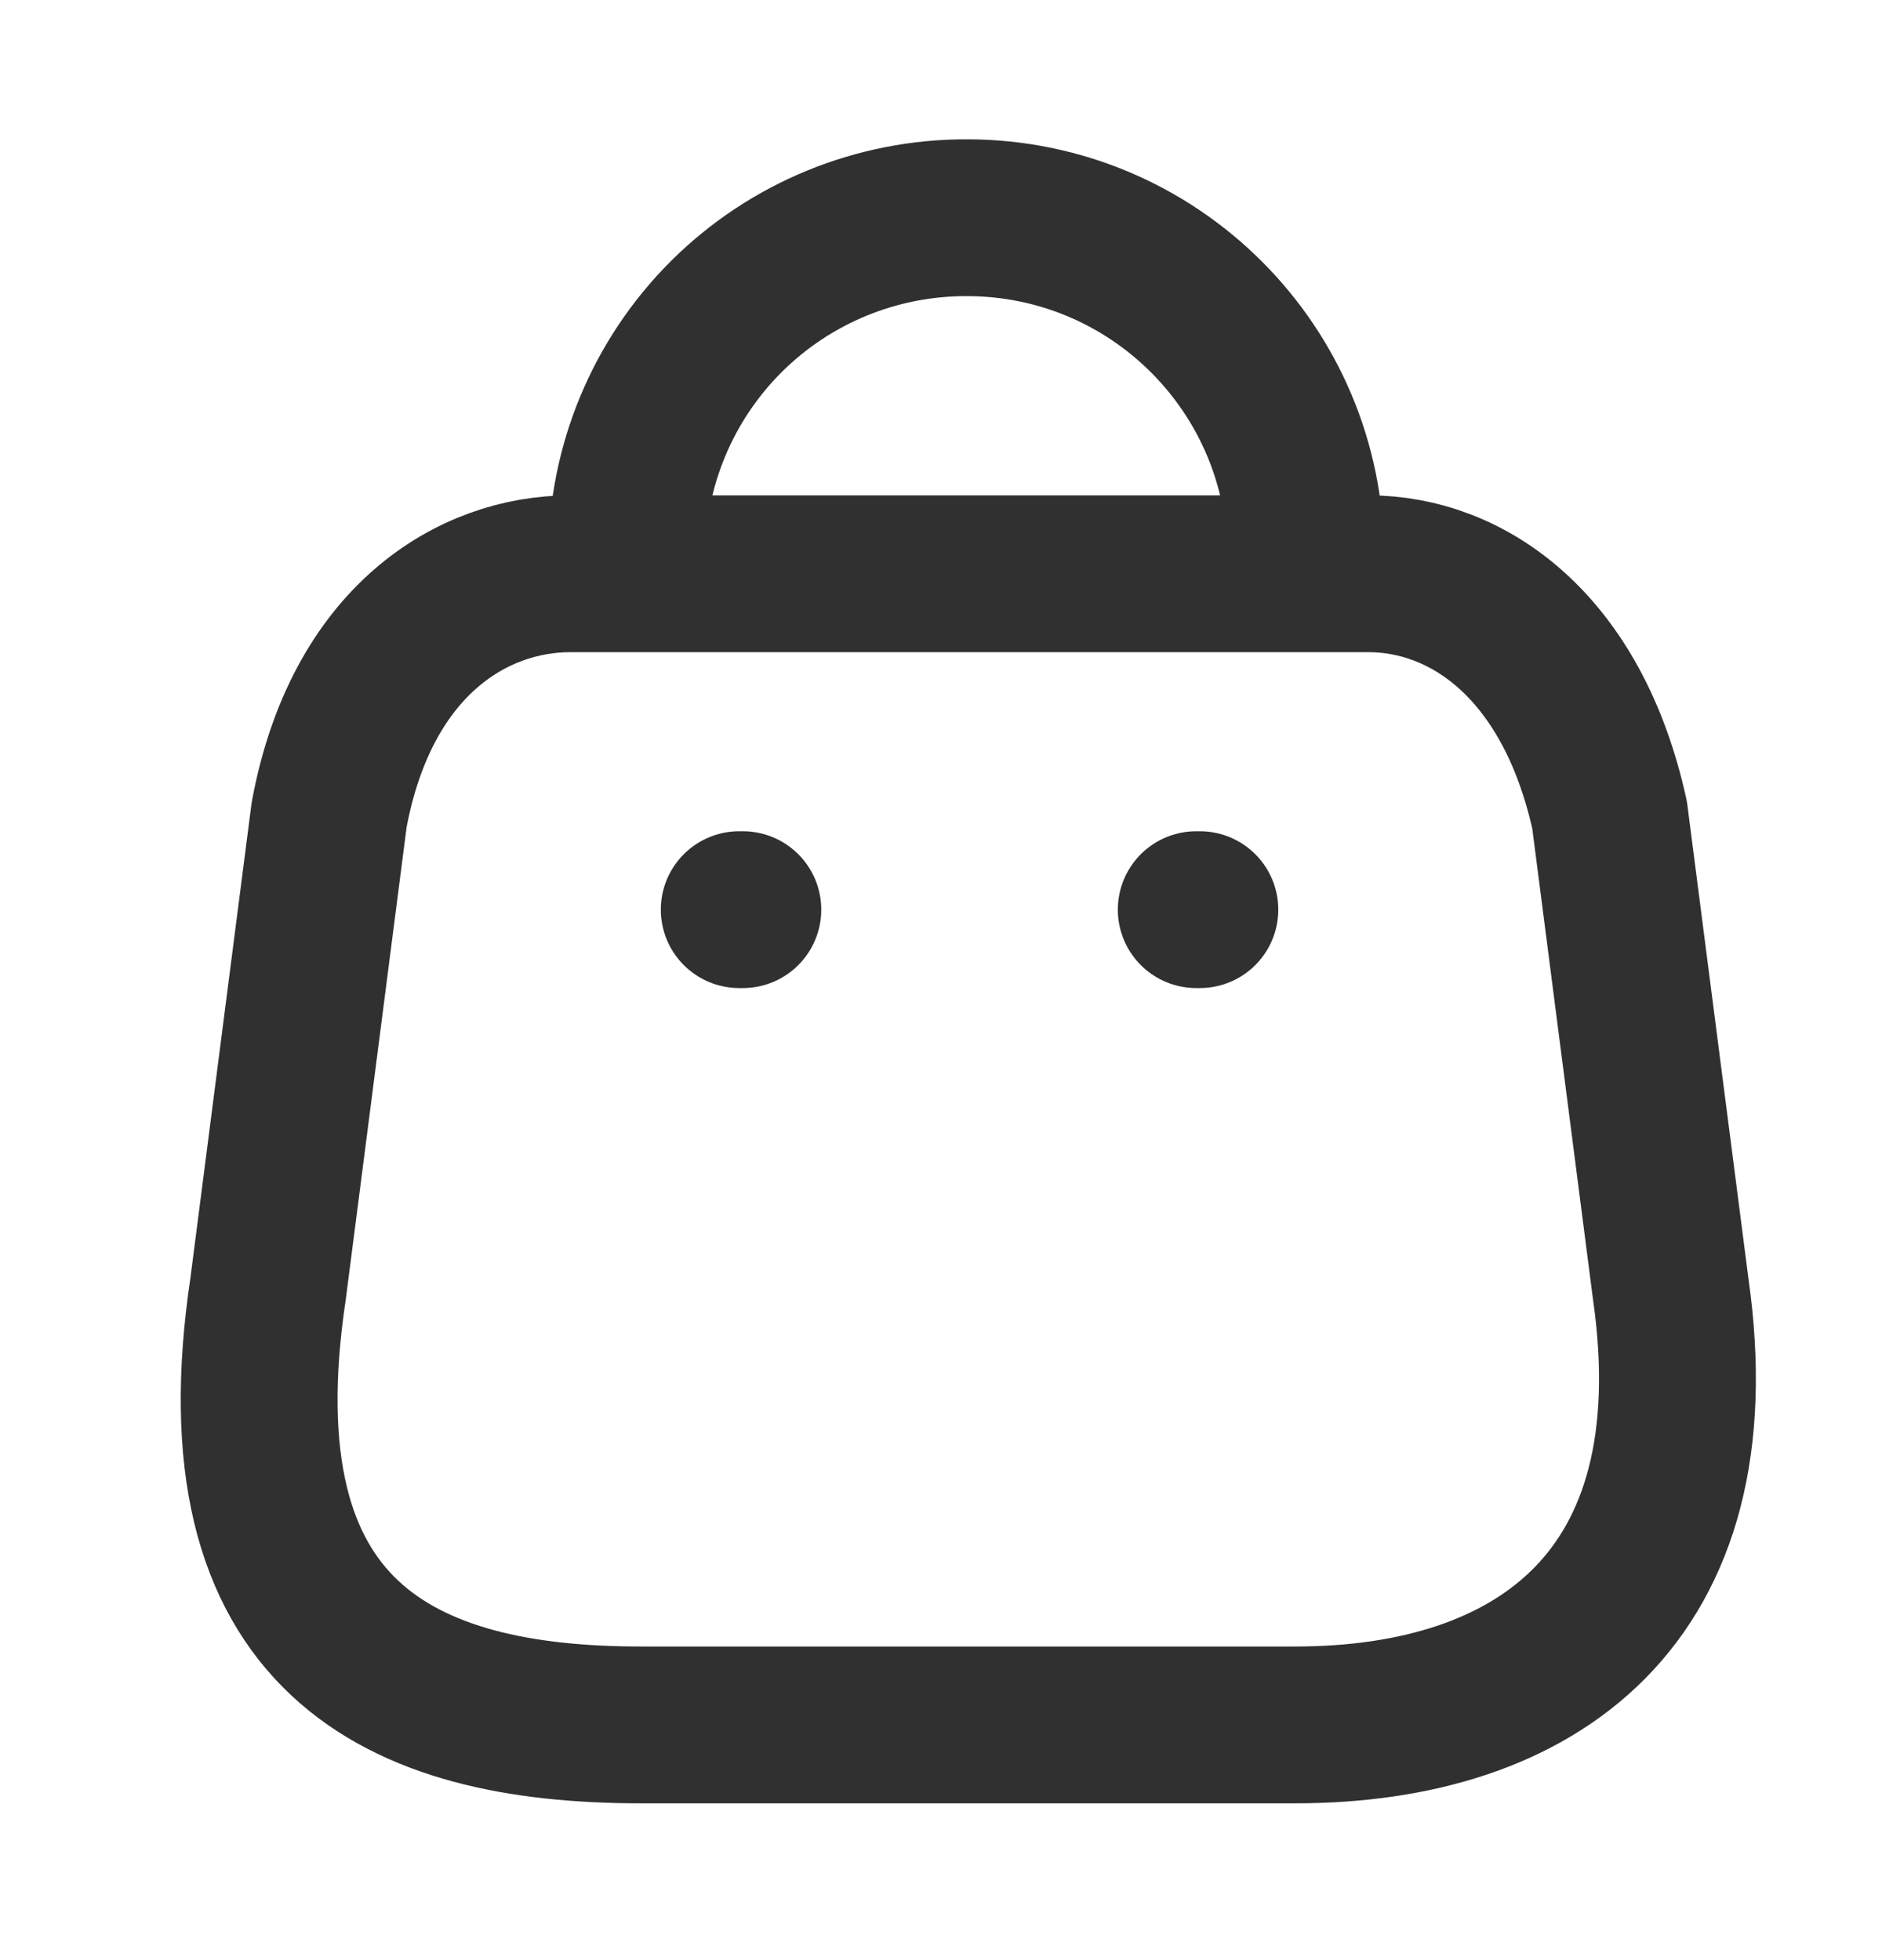
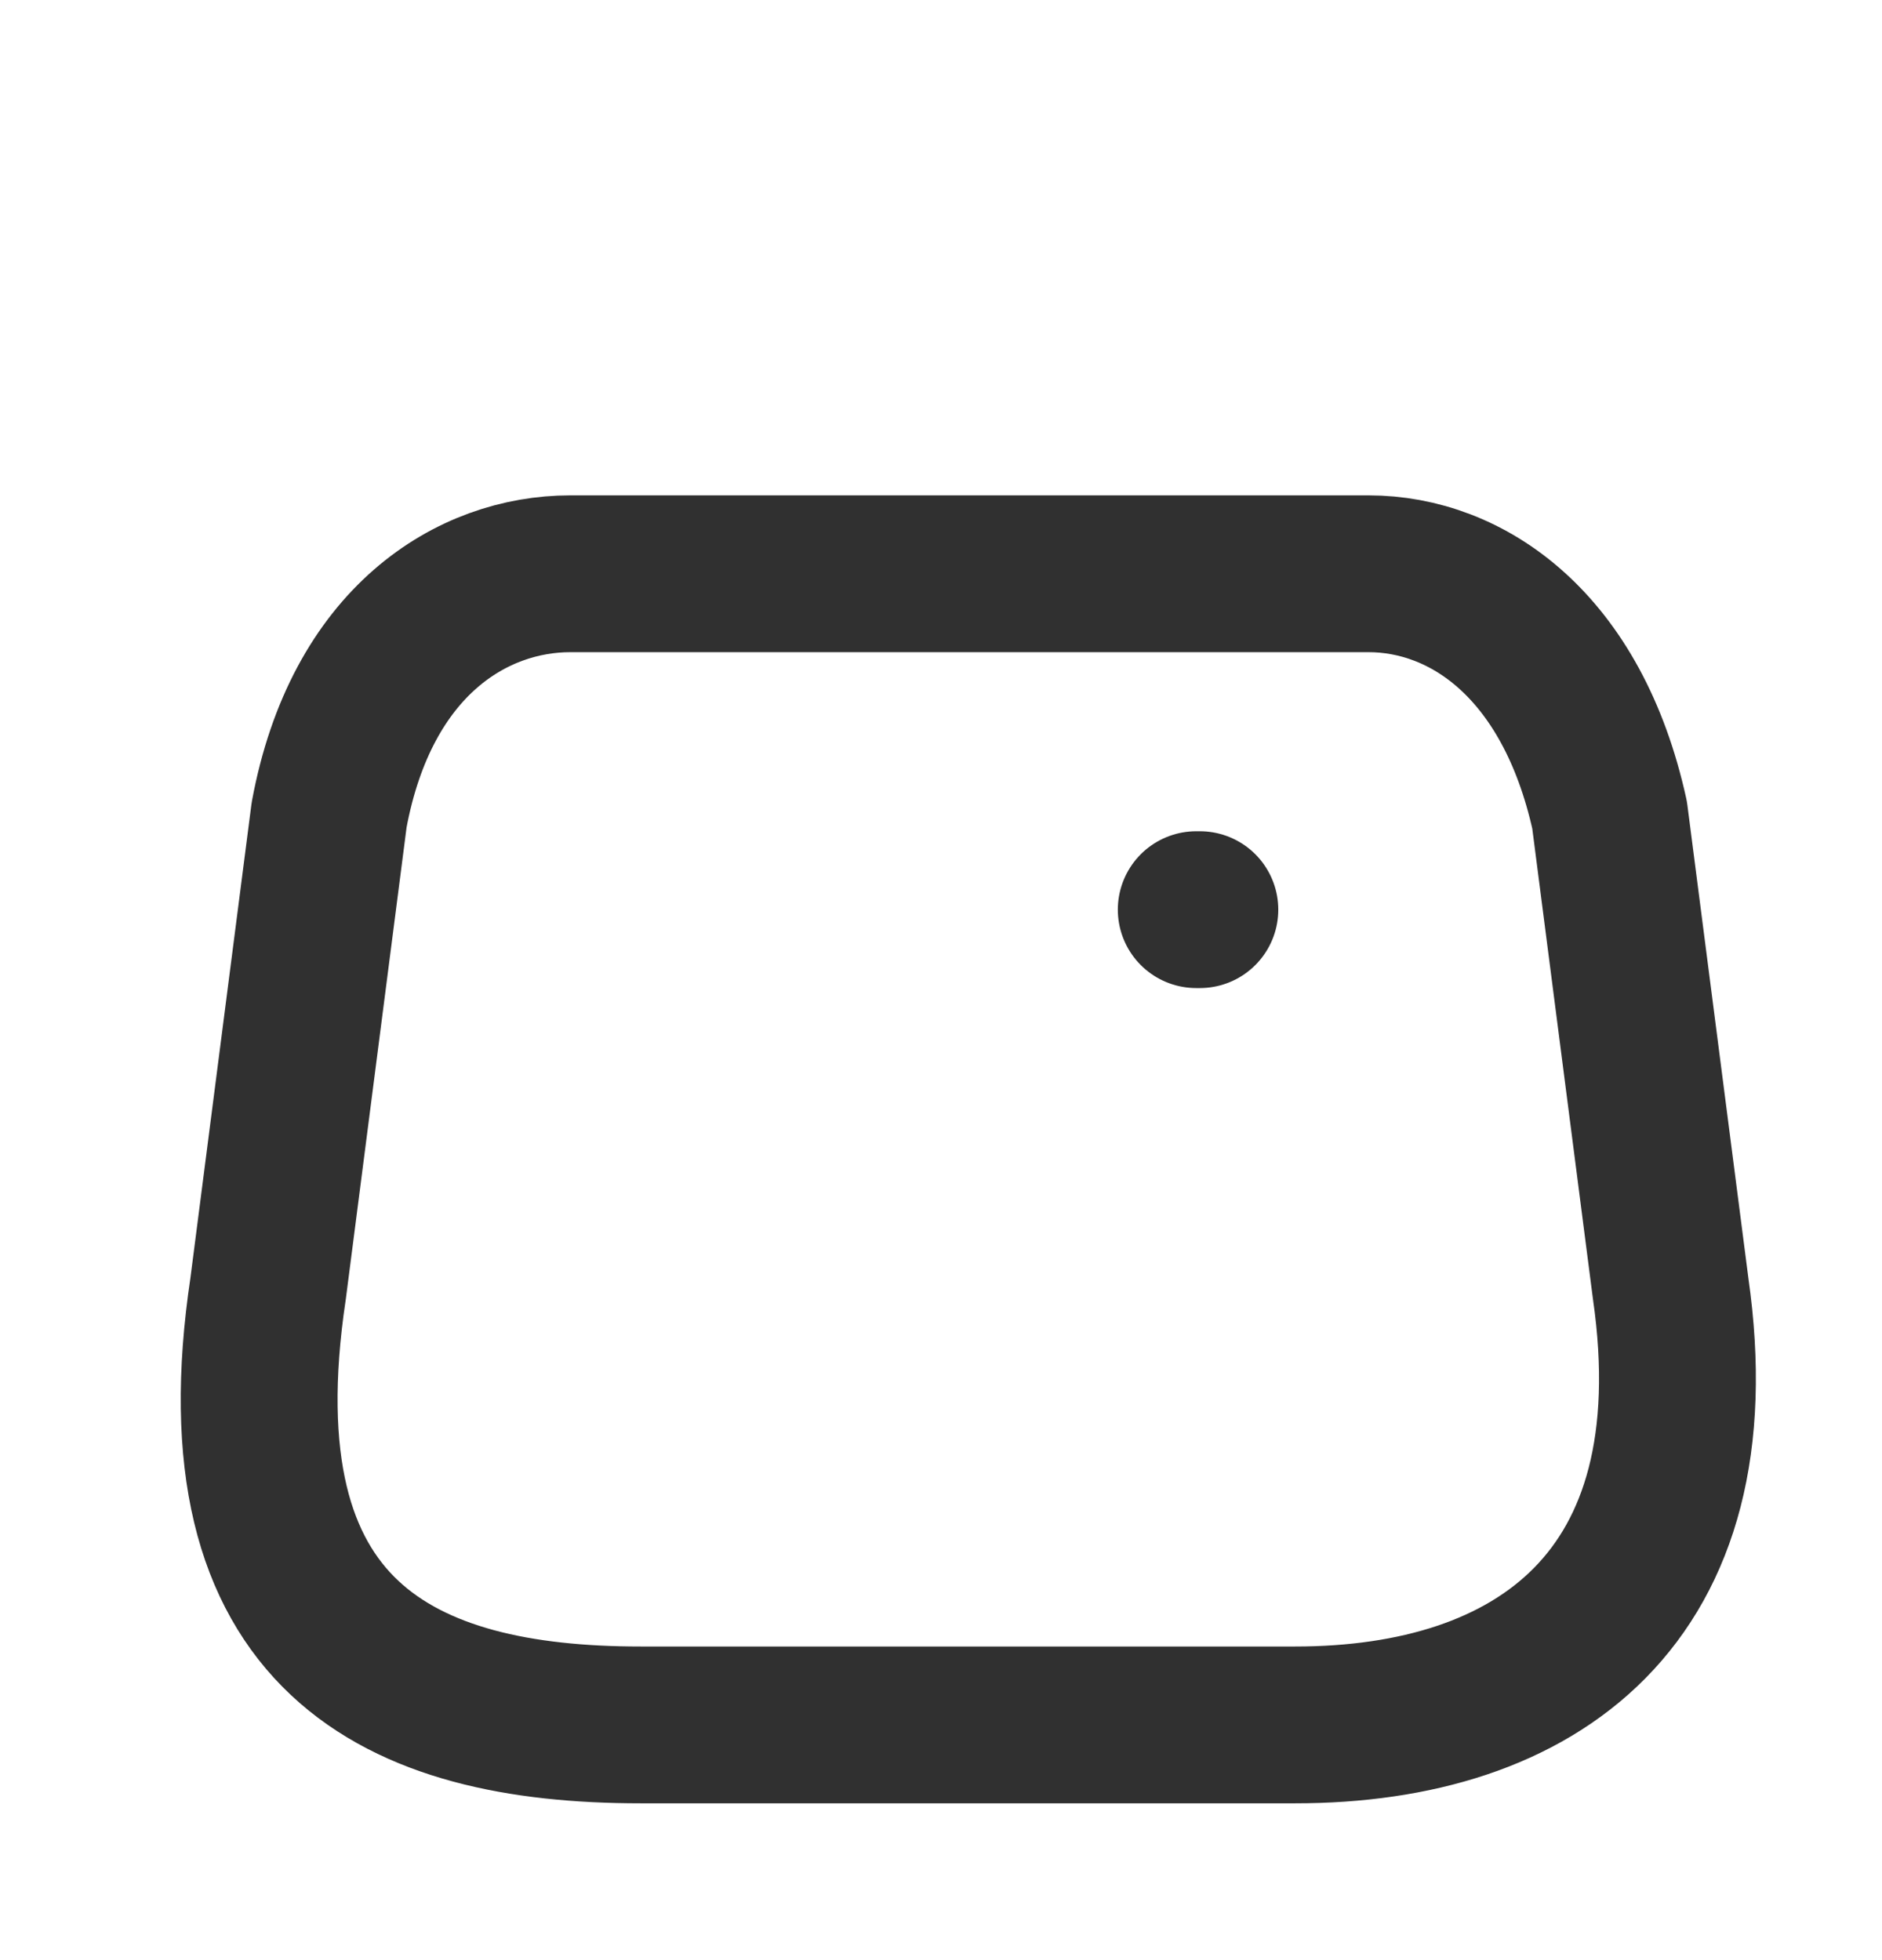
<svg xmlns="http://www.w3.org/2000/svg" width="24" height="25" viewBox="0 0 24 25" fill="none">
-   <path fill-rule="evenodd" clip-rule="evenodd" d="M16.517 22H8.169C5.103 22 2.751 20.893 3.419 16.435L4.197 10.394C4.609 8.17 6.028 7.318 7.272 7.318H17.451C18.714 7.318 20.05 8.234 20.526 10.394L21.305 16.435C21.872 20.389 19.584 22 16.517 22Z" stroke="#303030" stroke-width="2" stroke-linecap="round" stroke-linejoin="round" />
-   <path d="M16.651 7.098C16.651 4.712 14.717 2.777 12.331 2.777V2.777C11.182 2.773 10.078 3.226 9.264 4.036C8.45 4.847 7.992 5.949 7.992 7.098H7.992" stroke="#303030" stroke-width="2" stroke-linecap="round" stroke-linejoin="round" />
+   <path fill-rule="evenodd" clip-rule="evenodd" d="M16.517 22H8.169C5.103 22 2.751 20.893 3.419 16.435L4.197 10.394C4.609 8.17 6.028 7.318 7.272 7.318H17.451C18.714 7.318 20.05 8.234 20.526 10.394L21.305 16.435C21.872 20.389 19.584 22 16.517 22" stroke="#303030" stroke-width="2" stroke-linecap="round" stroke-linejoin="round" />
  <path d="M15.301 11.602H15.255" stroke="#303030" stroke-width="2" stroke-linecap="round" stroke-linejoin="round" />
-   <path d="M9.473 11.602H9.427" stroke="#303030" stroke-width="2" stroke-linecap="round" stroke-linejoin="round" />
</svg>